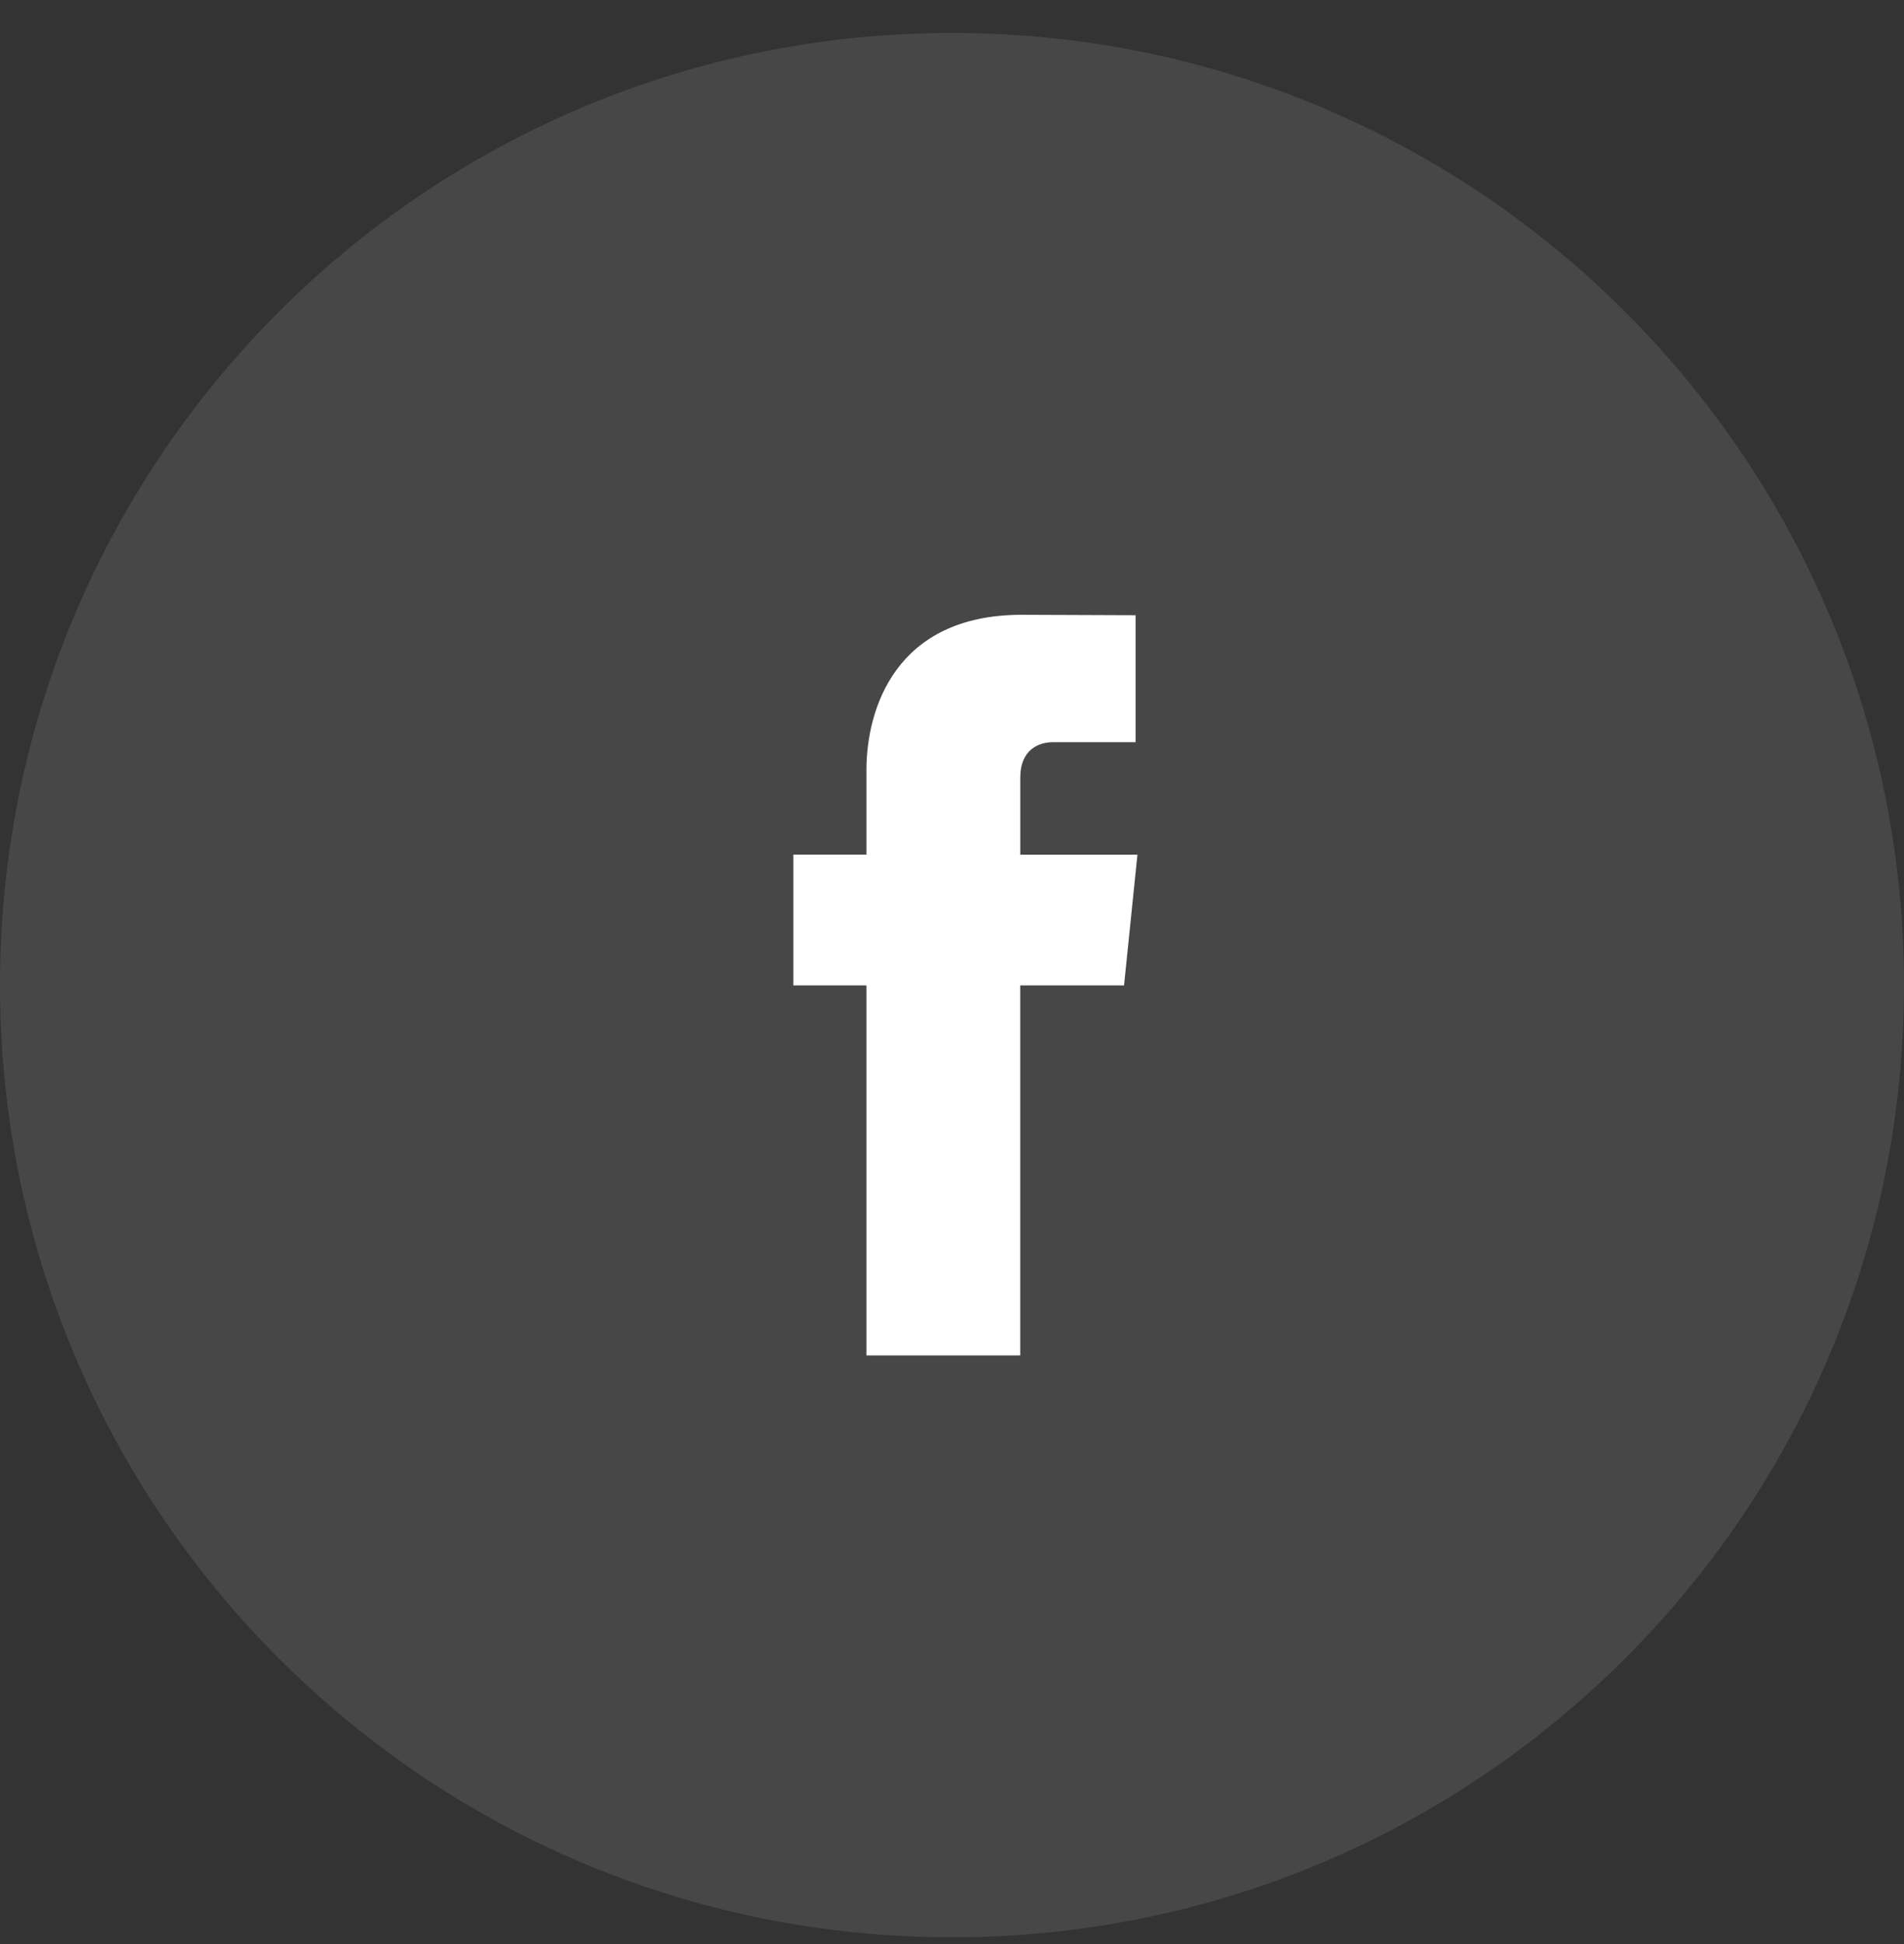
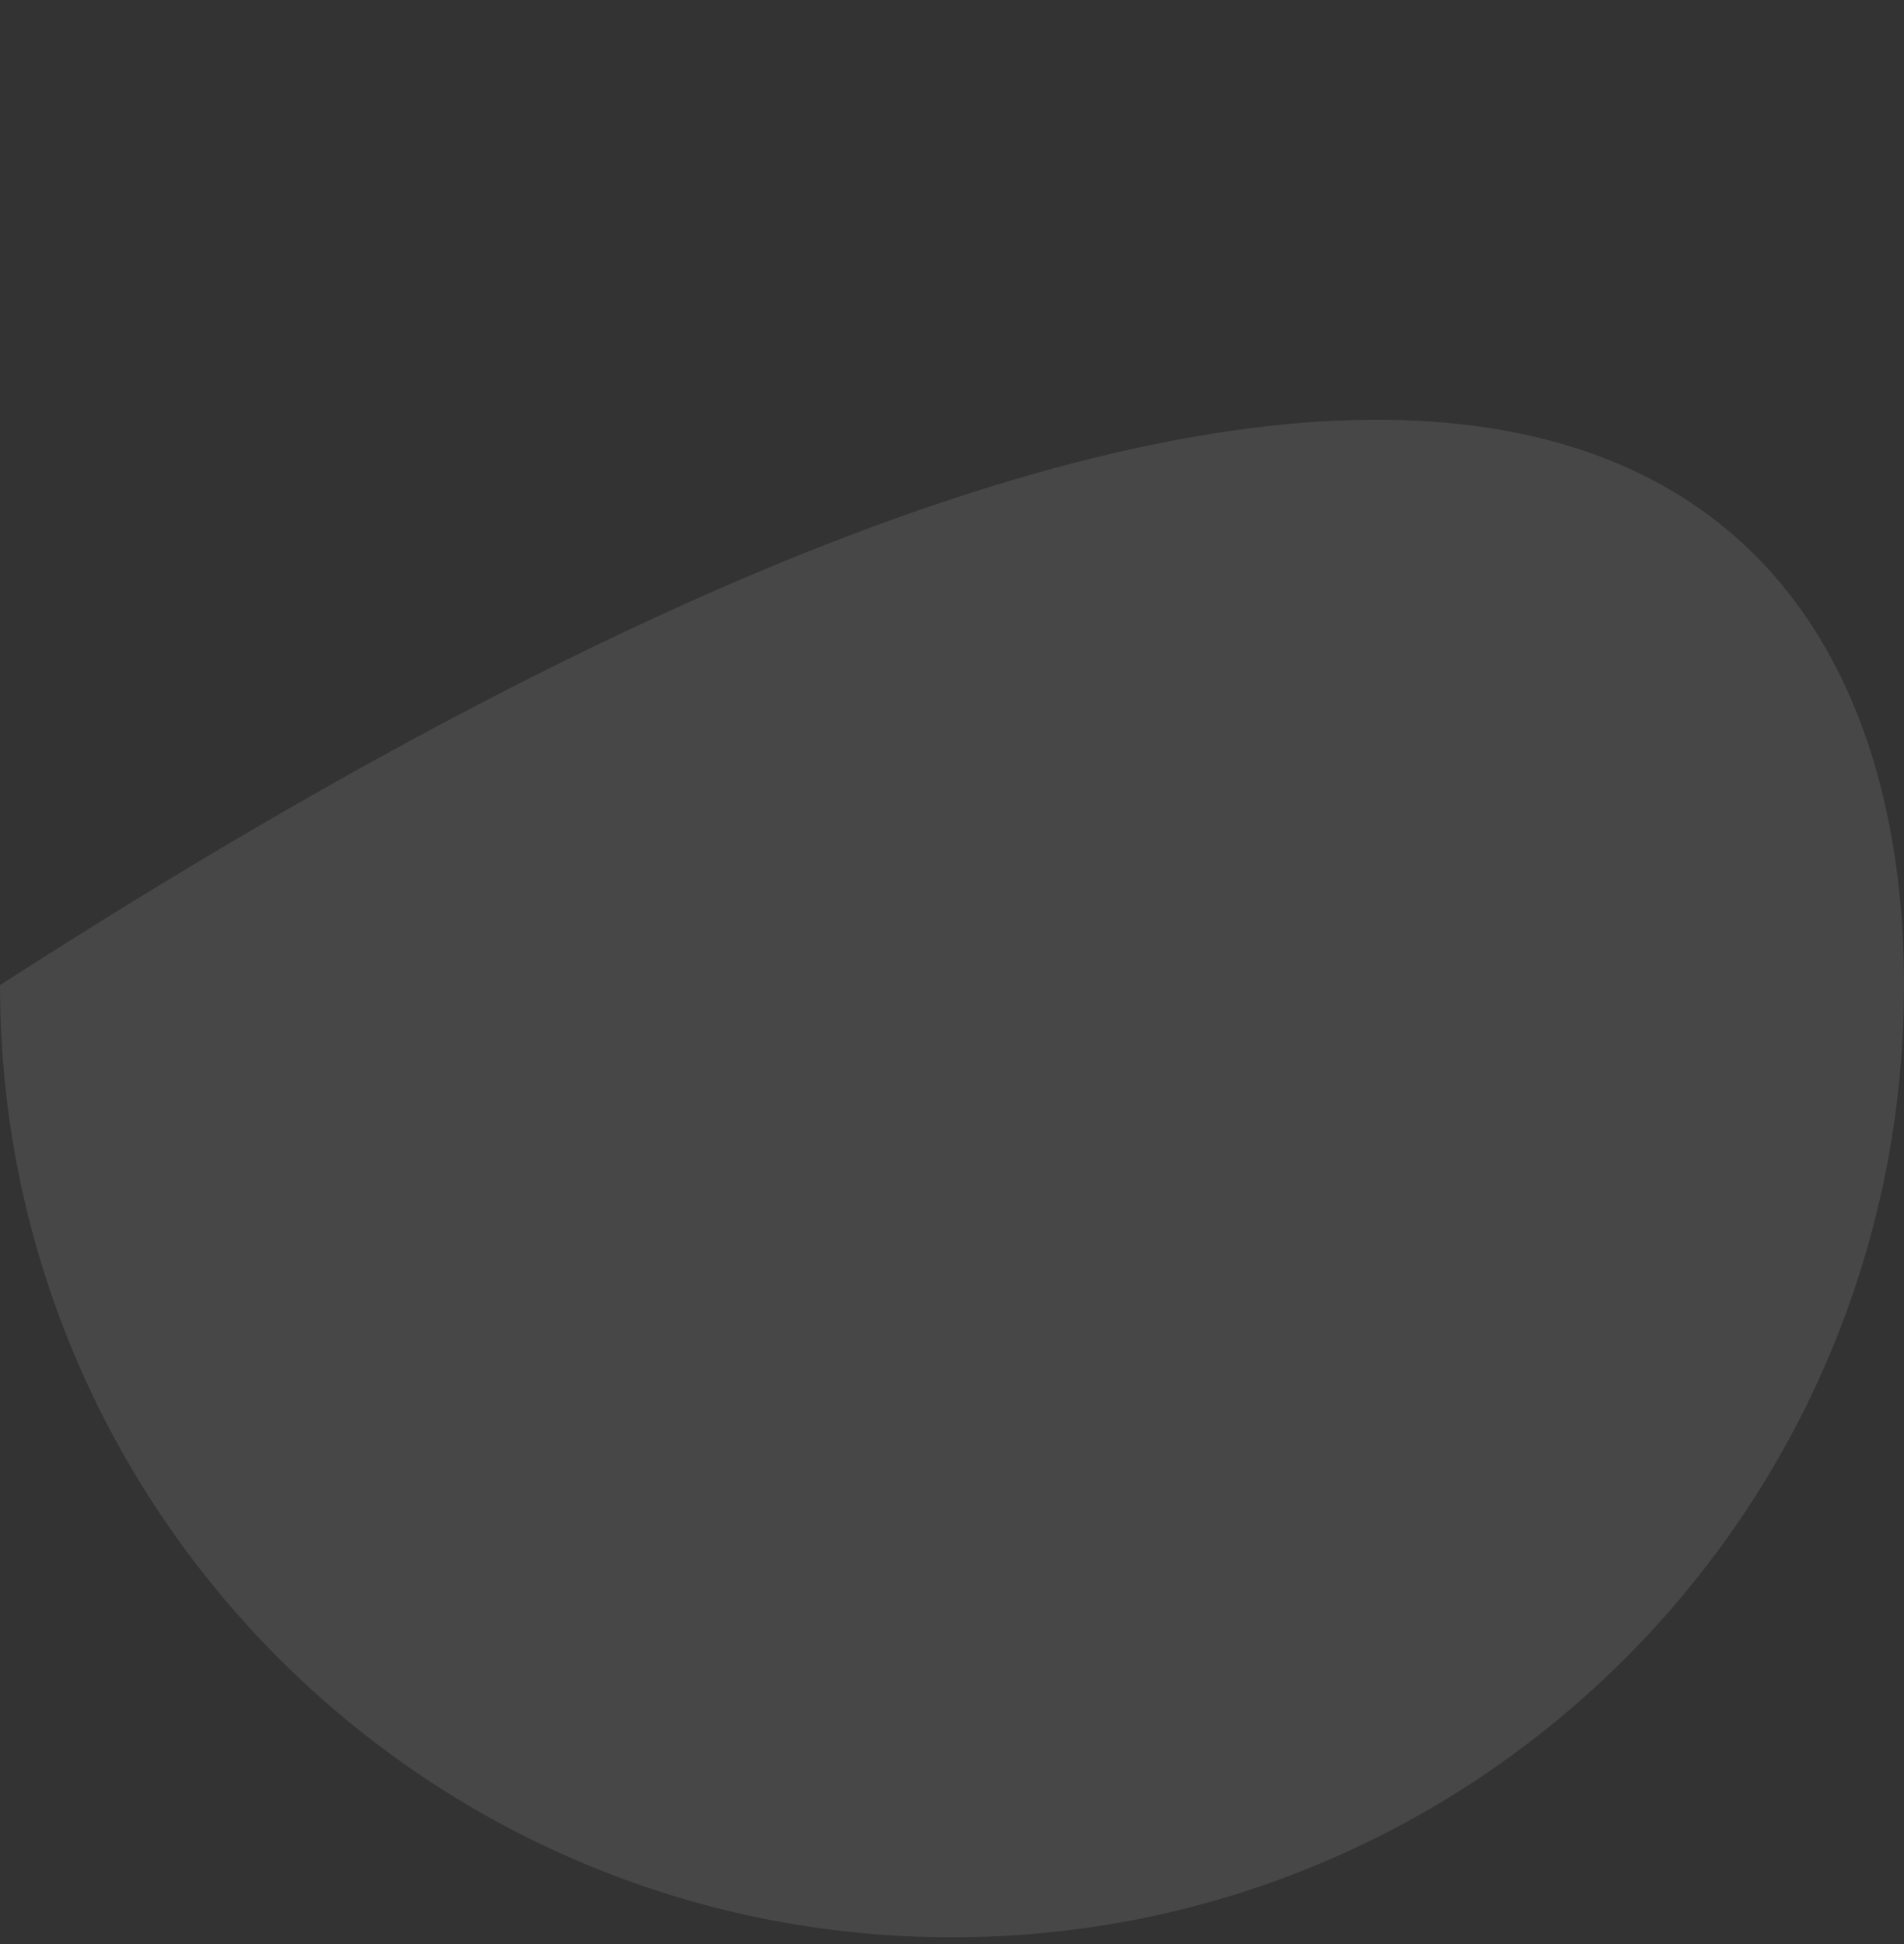
<svg xmlns="http://www.w3.org/2000/svg" width="48" height="49" viewBox="0 0 48 49" fill="none">
  <rect x="0" y="0" width="48" height="49" fill="#333333" stroke="none" />
-   <path d="M0 24.83C0 11.575 10.745 0.83 24 0.83C37.255 0.83 48 11.575 48 24.83C48 38.084 37.255 48.83 24 48.83C10.745 48.83 0 38.084 0 24.83Z" fill="white" fill-opacity="0.1" />
-   <path fill-rule="evenodd" clip-rule="evenodd" d="M28.337 24.837H25.72C25.72 29.017 25.72 34.163 25.72 34.163H21.843C21.843 34.163 21.843 29.067 21.843 24.837H20V21.541H21.843V19.409C21.843 17.882 22.569 15.496 25.756 15.496L28.629 15.507V18.707C28.629 18.707 26.883 18.707 26.544 18.707C26.204 18.707 25.721 18.877 25.721 19.605V21.542H28.675L28.337 24.837Z" fill="white" />
+   <path d="M0 24.83C37.255 0.83 48 11.575 48 24.83C48 38.084 37.255 48.83 24 48.83C10.745 48.83 0 38.084 0 24.83Z" fill="white" fill-opacity="0.1" />
</svg>